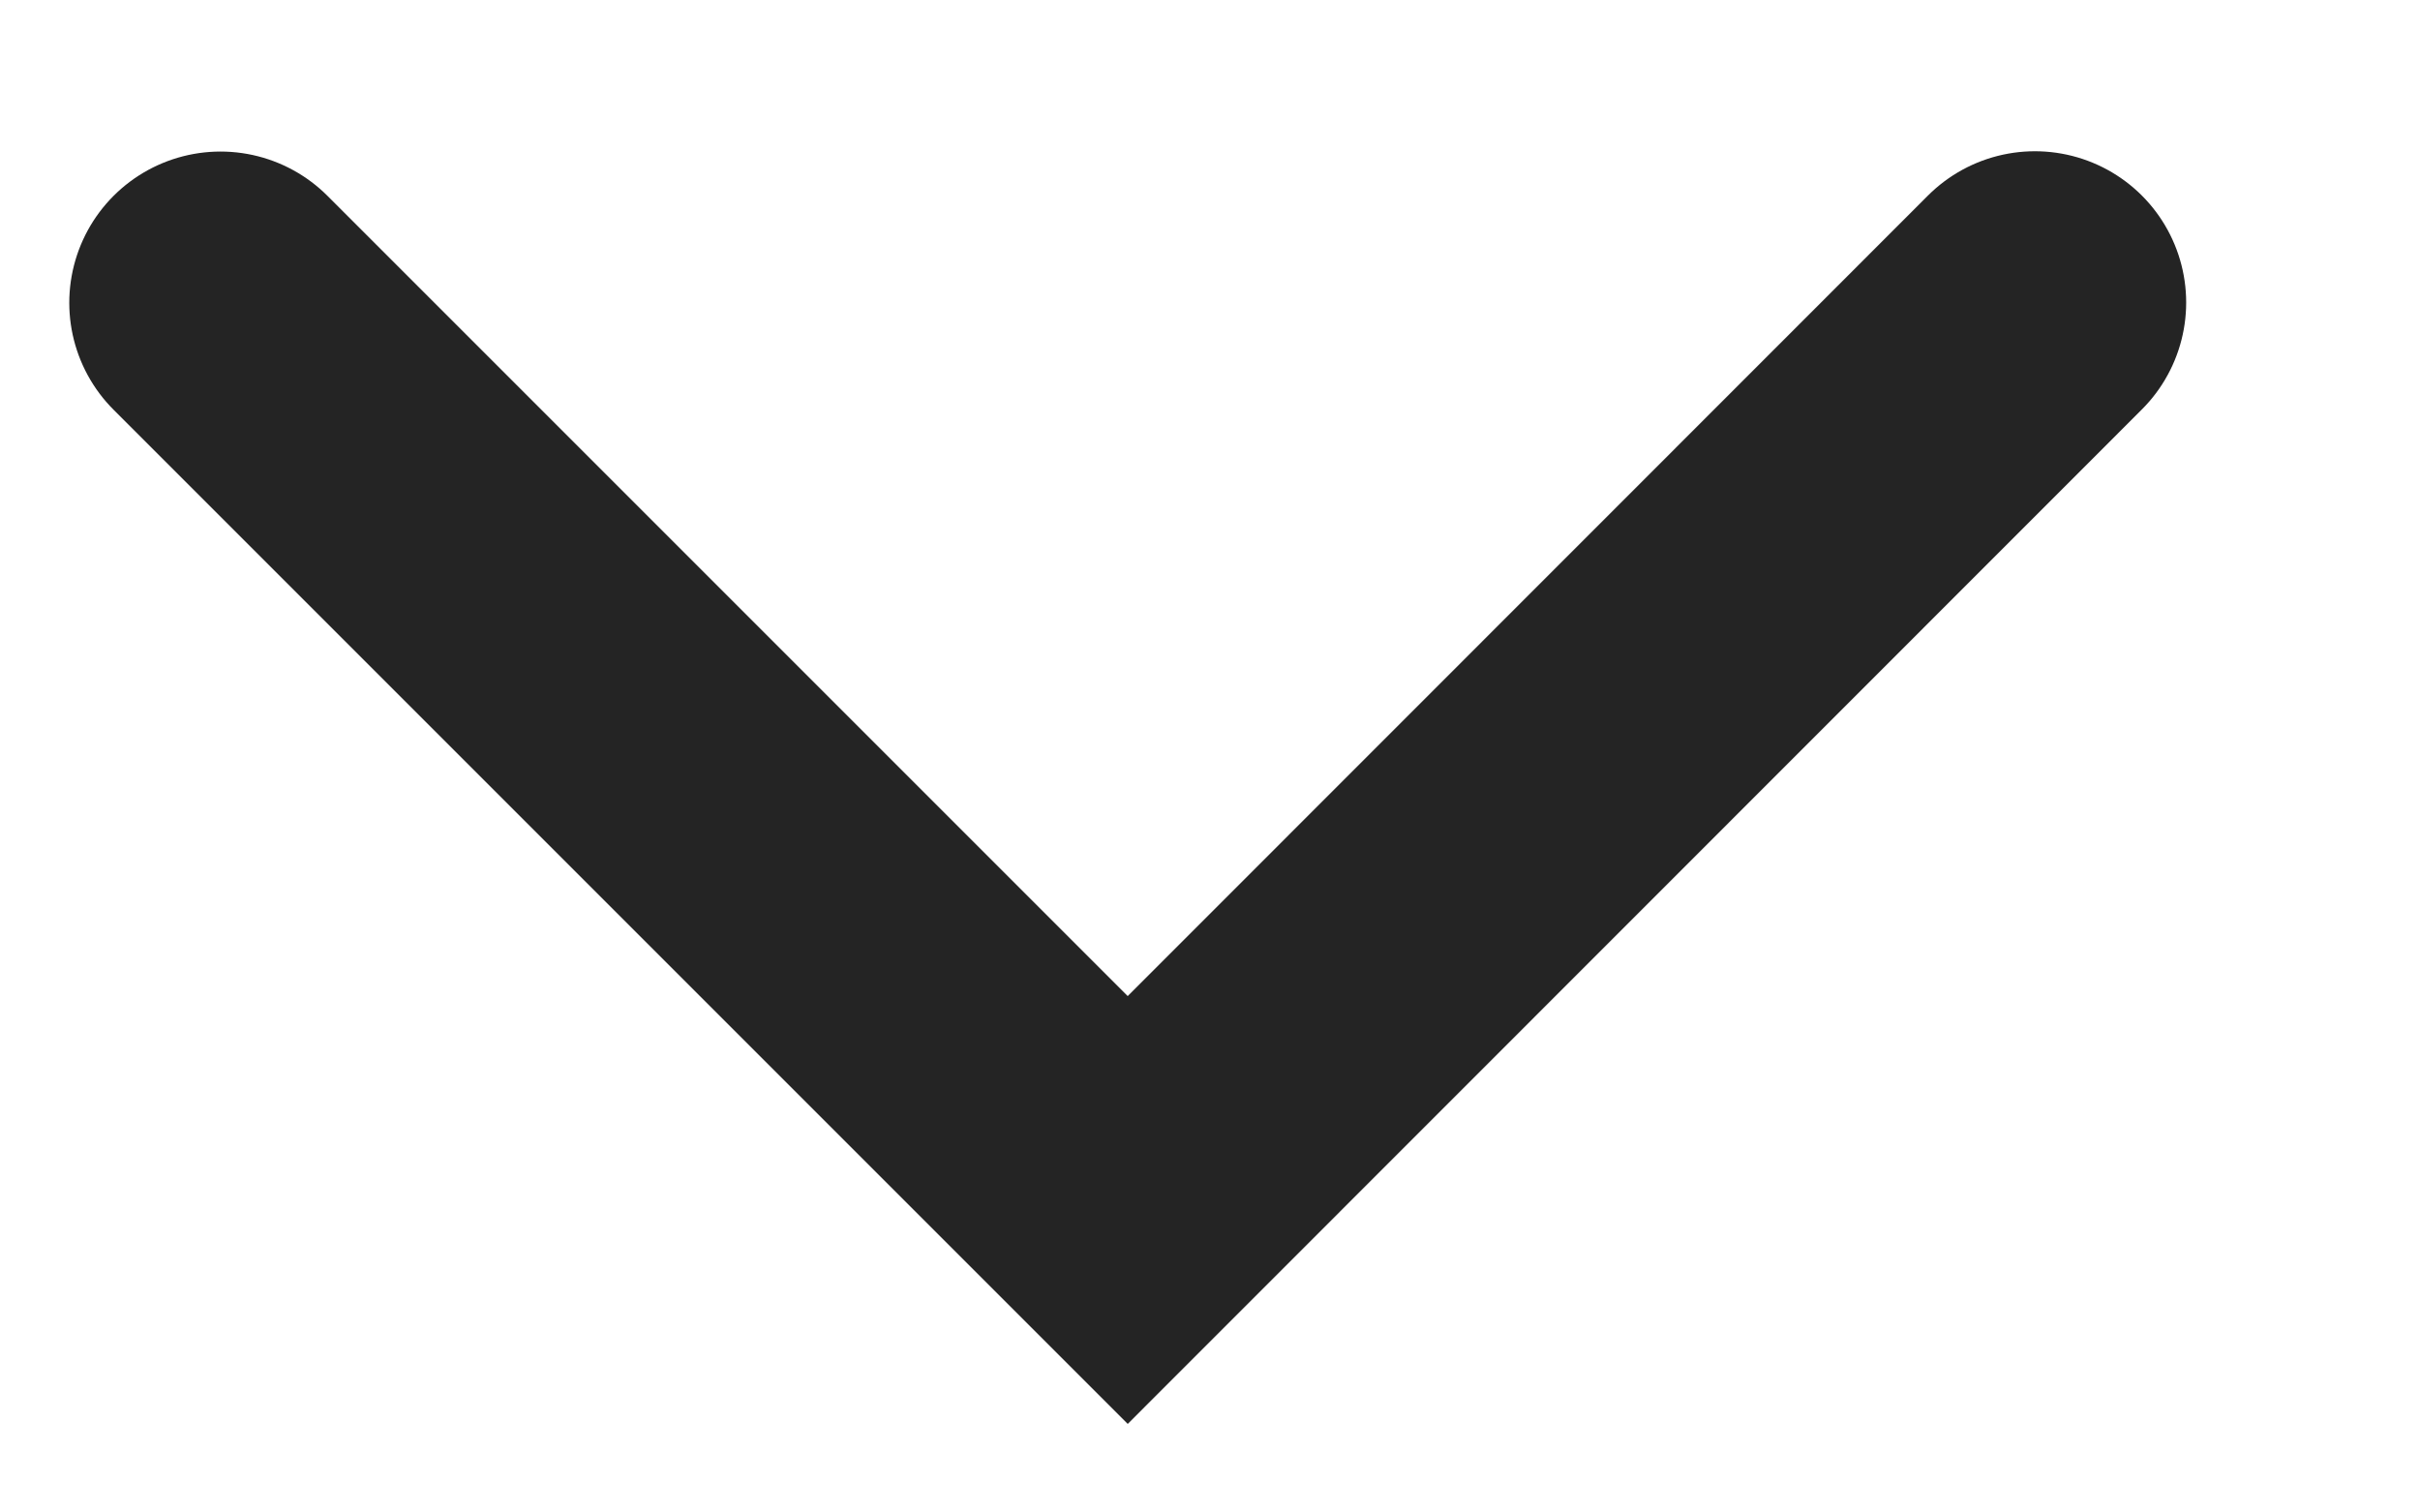
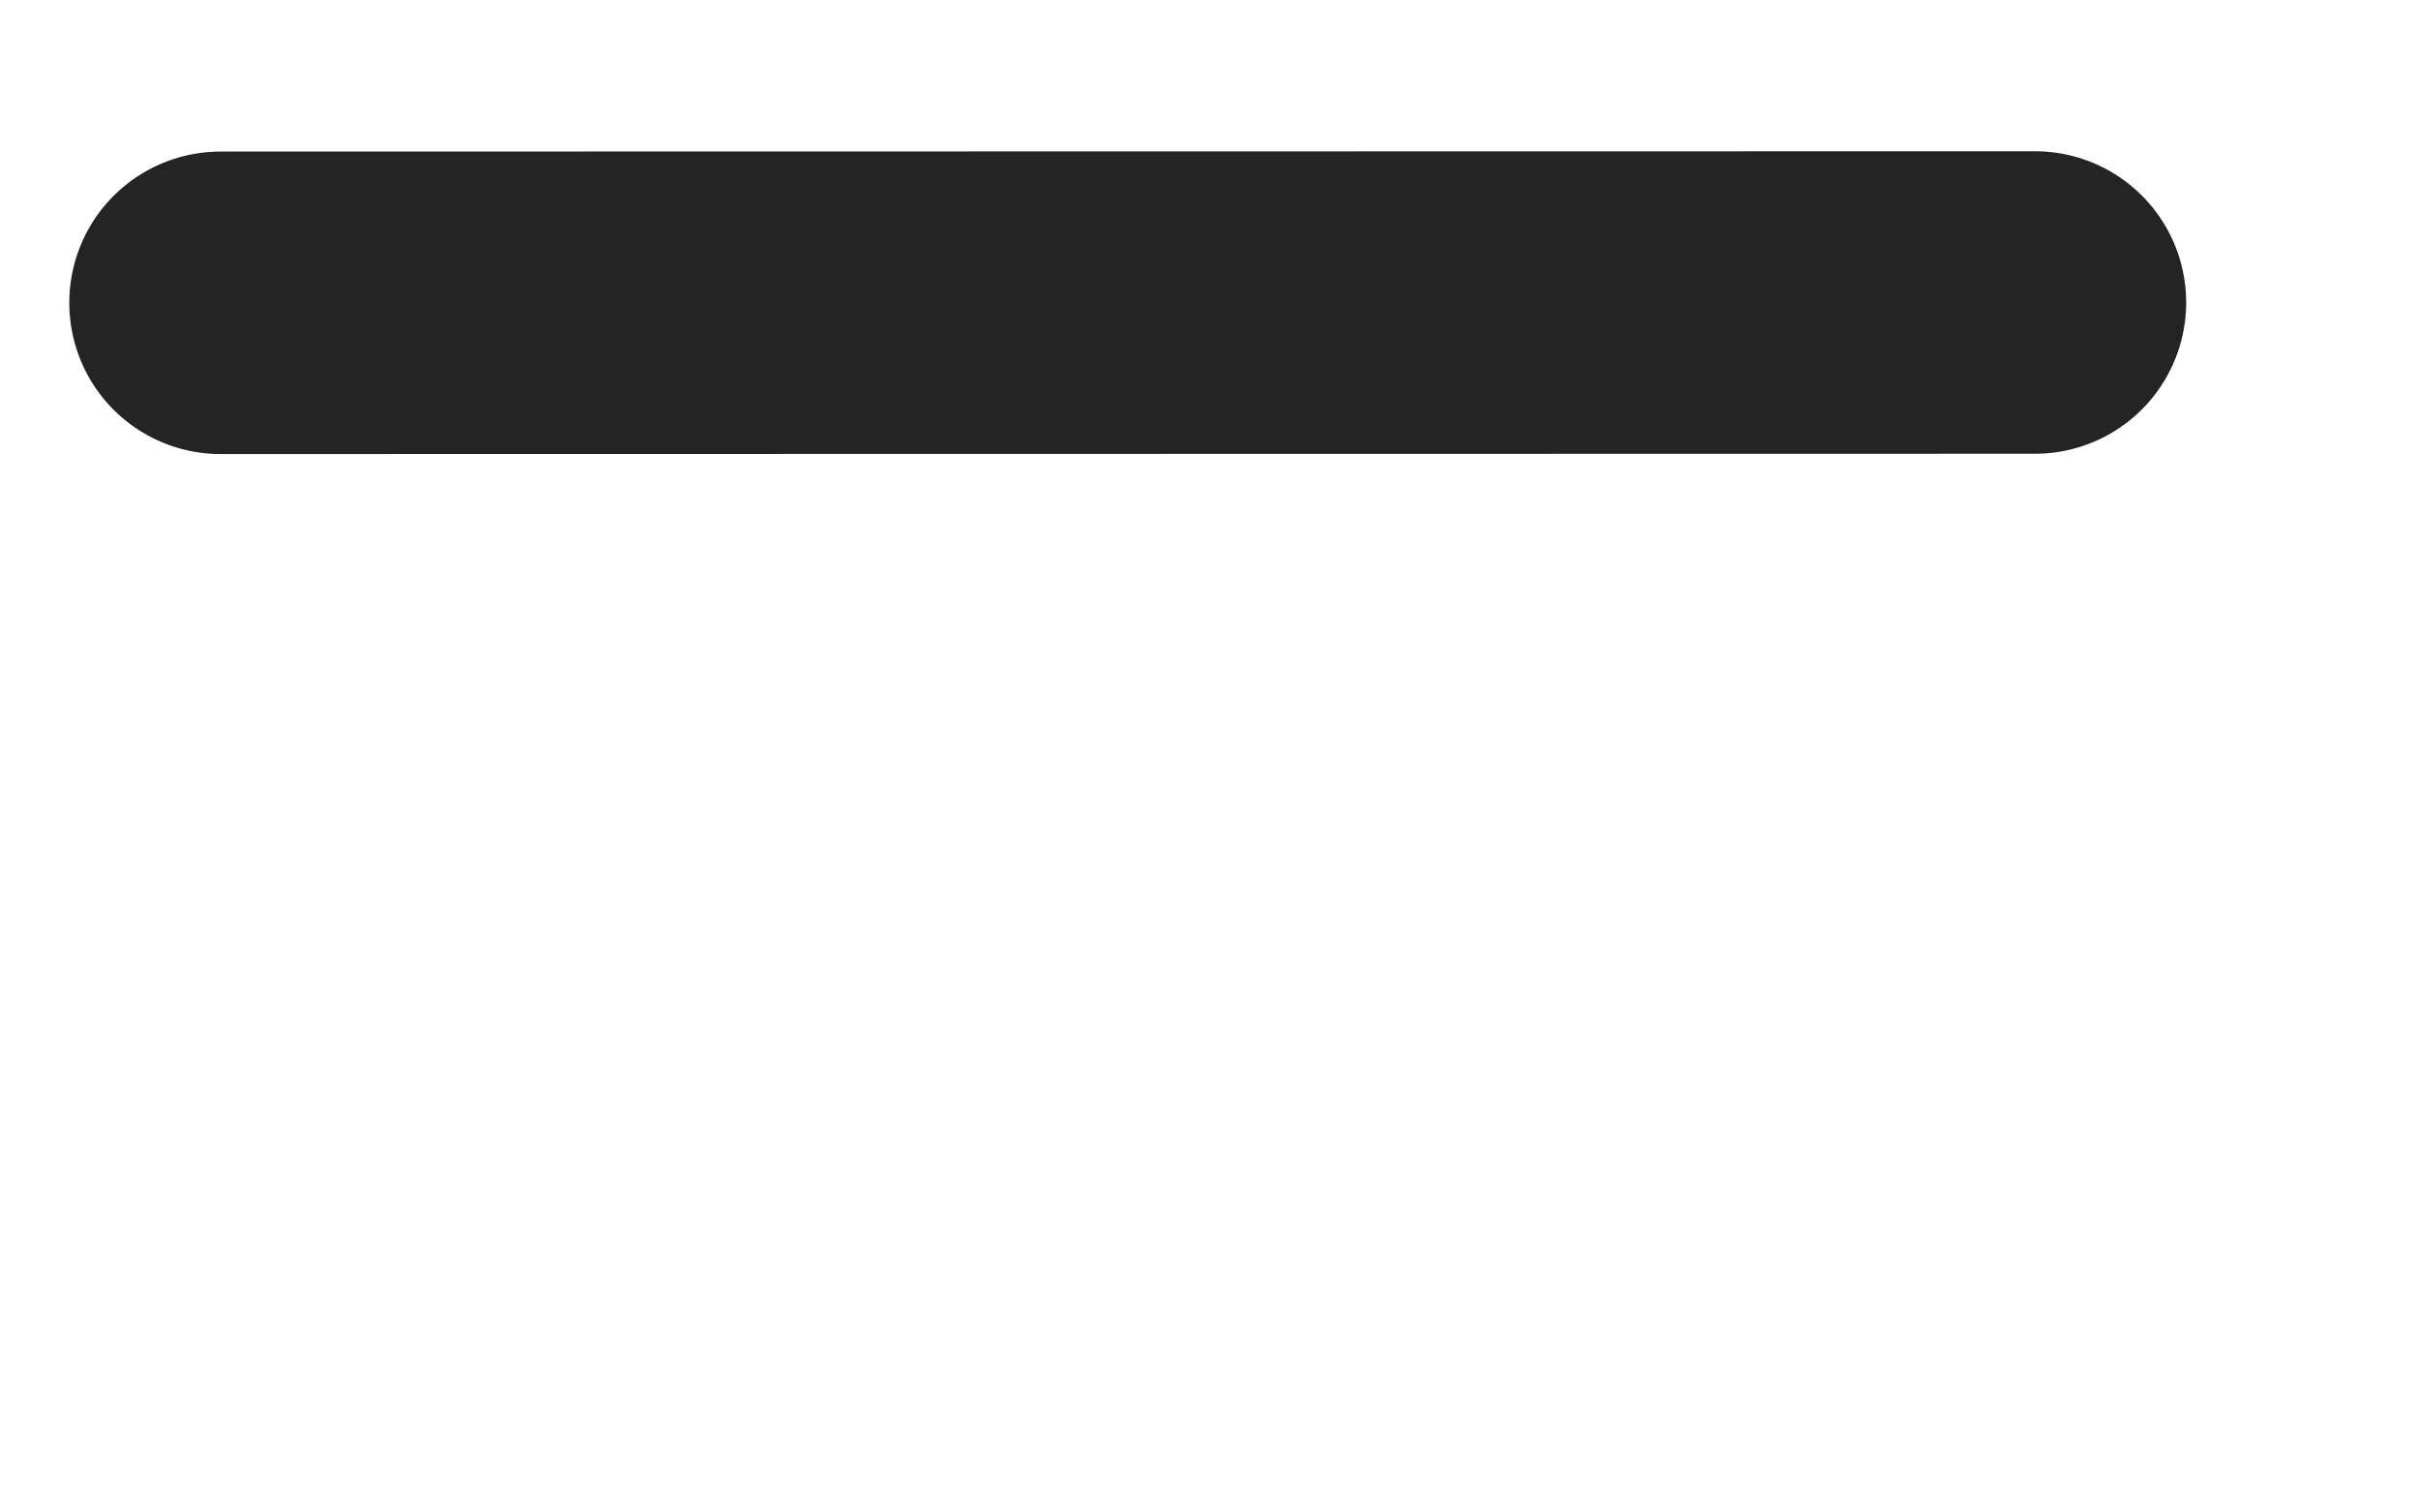
<svg xmlns="http://www.w3.org/2000/svg" width="8" height="5" viewBox="0 0 8 5" fill="none">
-   <path d="M0.729 1.001L3.728 4L6.727 1" stroke="#242424" stroke-miterlimit="10" stroke-linecap="round" />
+   <path d="M0.729 1.001L6.727 1" stroke="#242424" stroke-miterlimit="10" stroke-linecap="round" />
</svg>